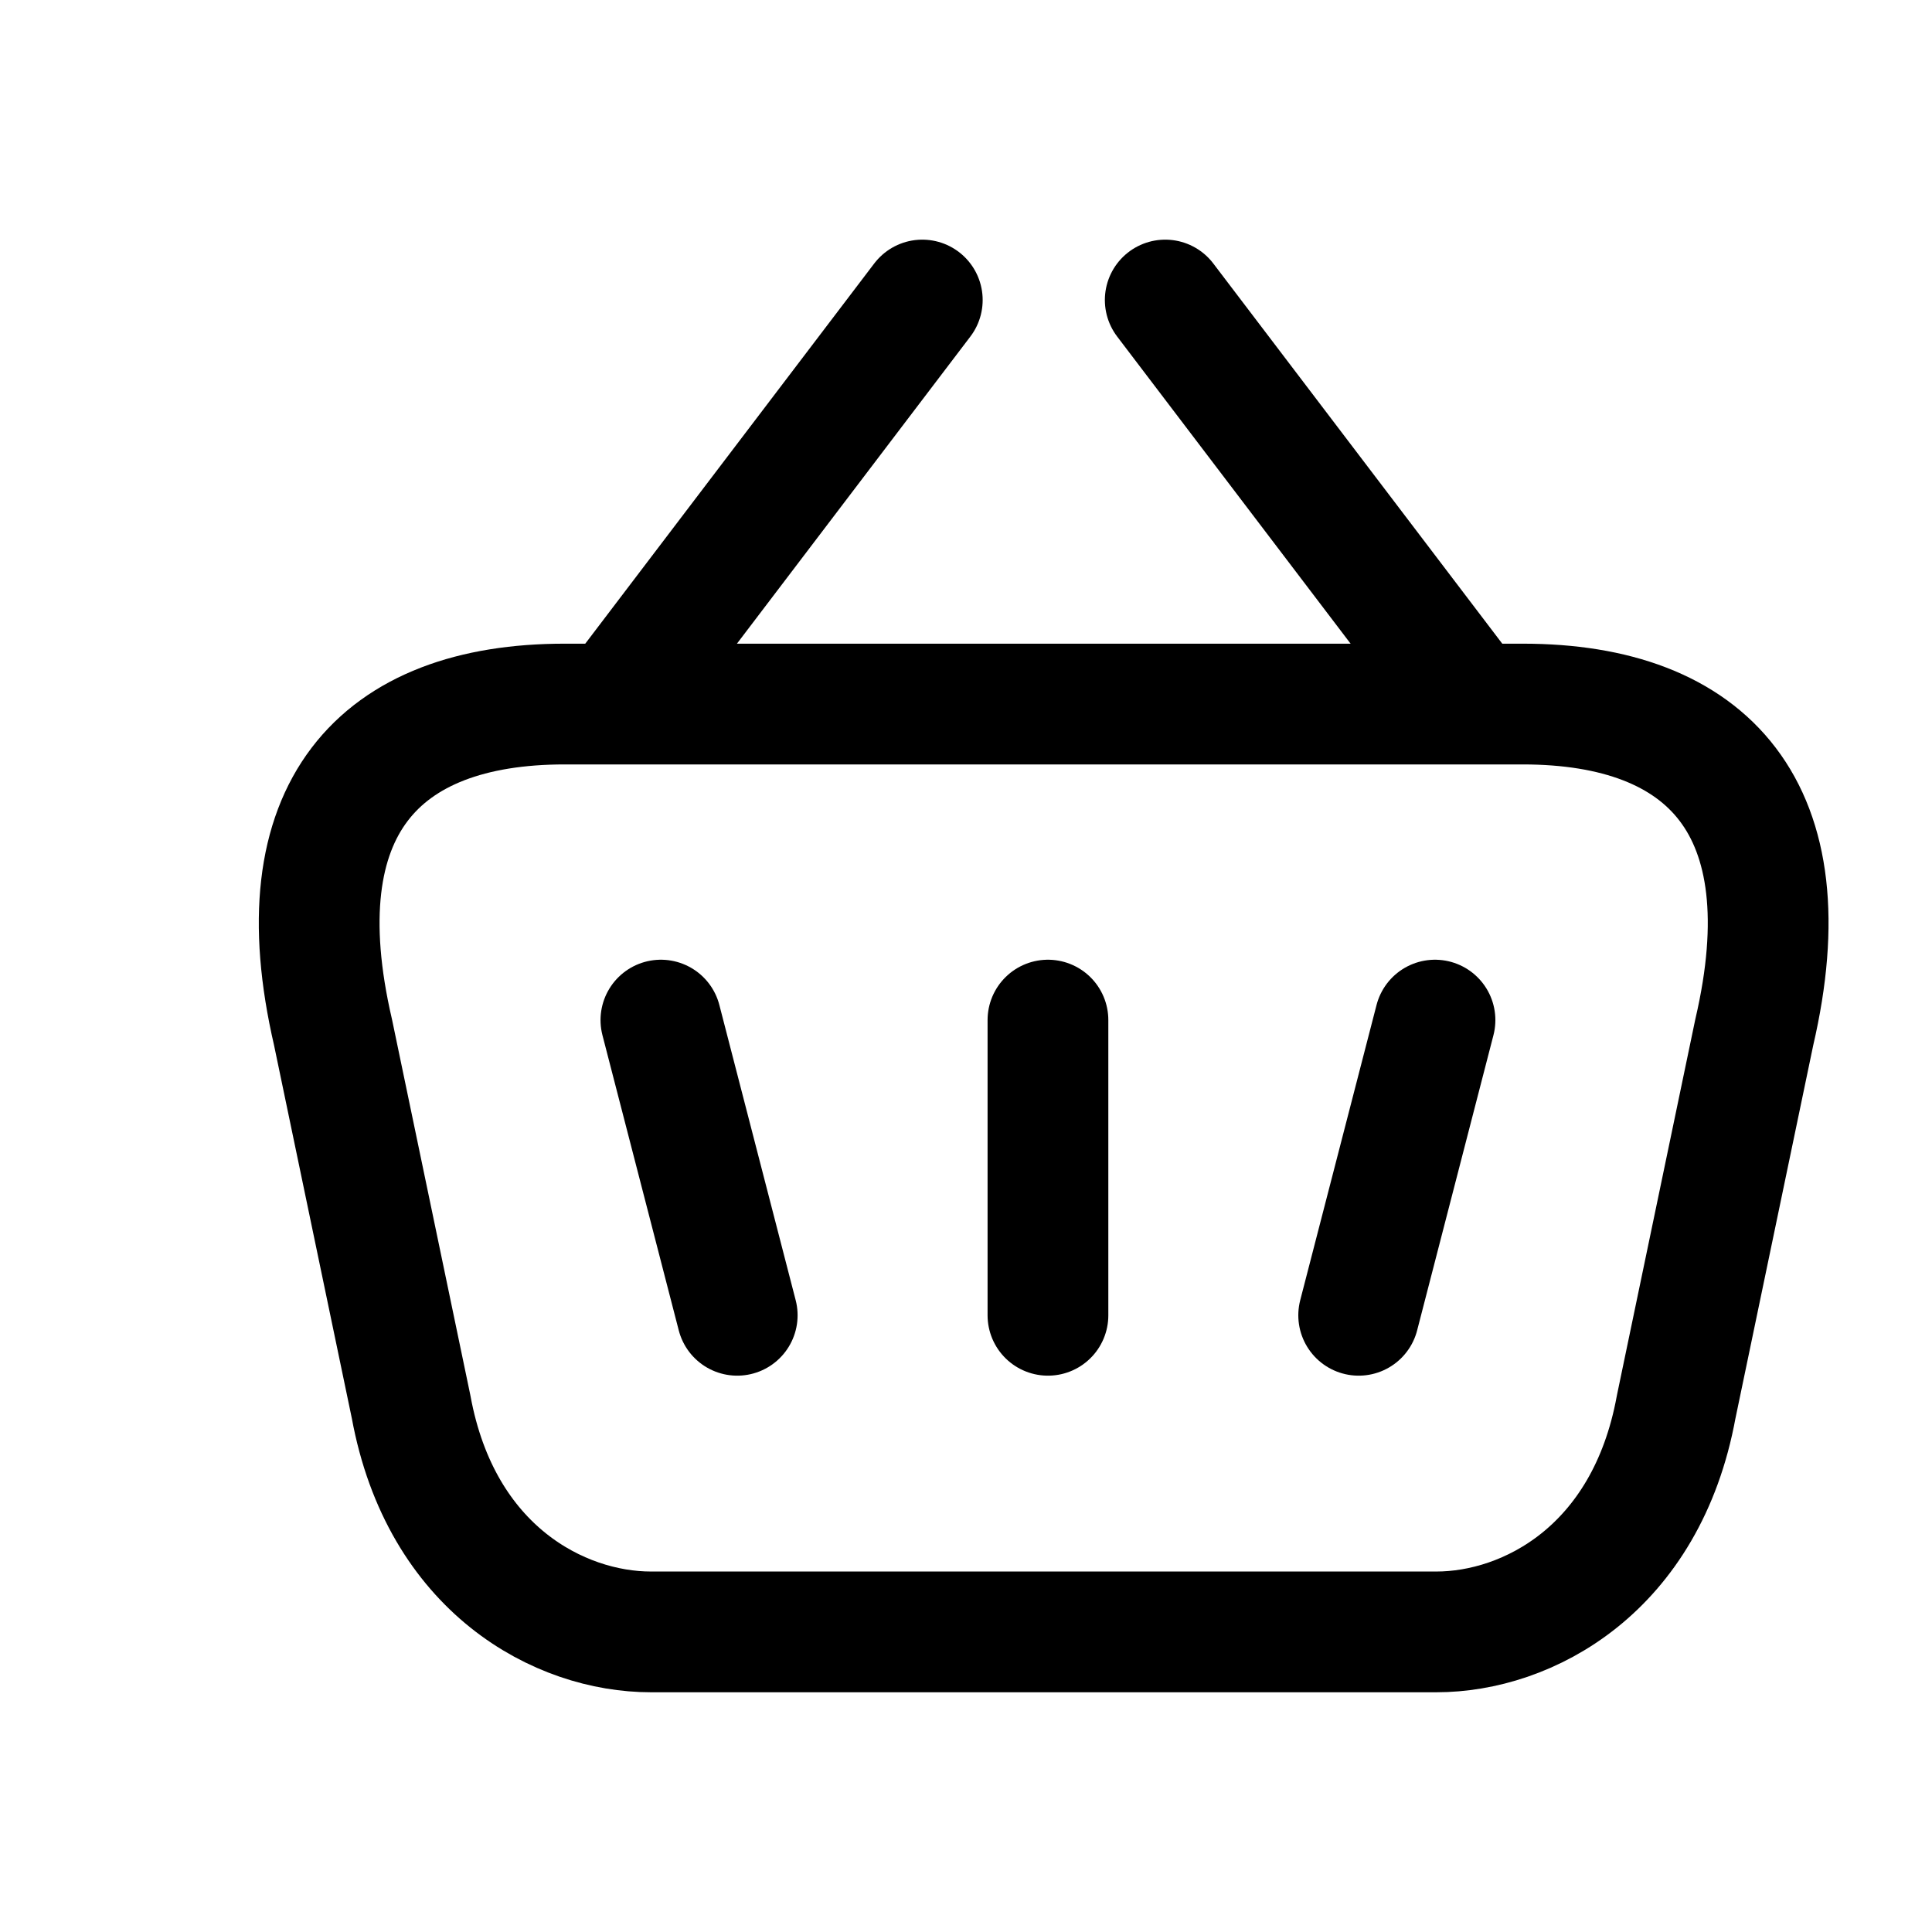
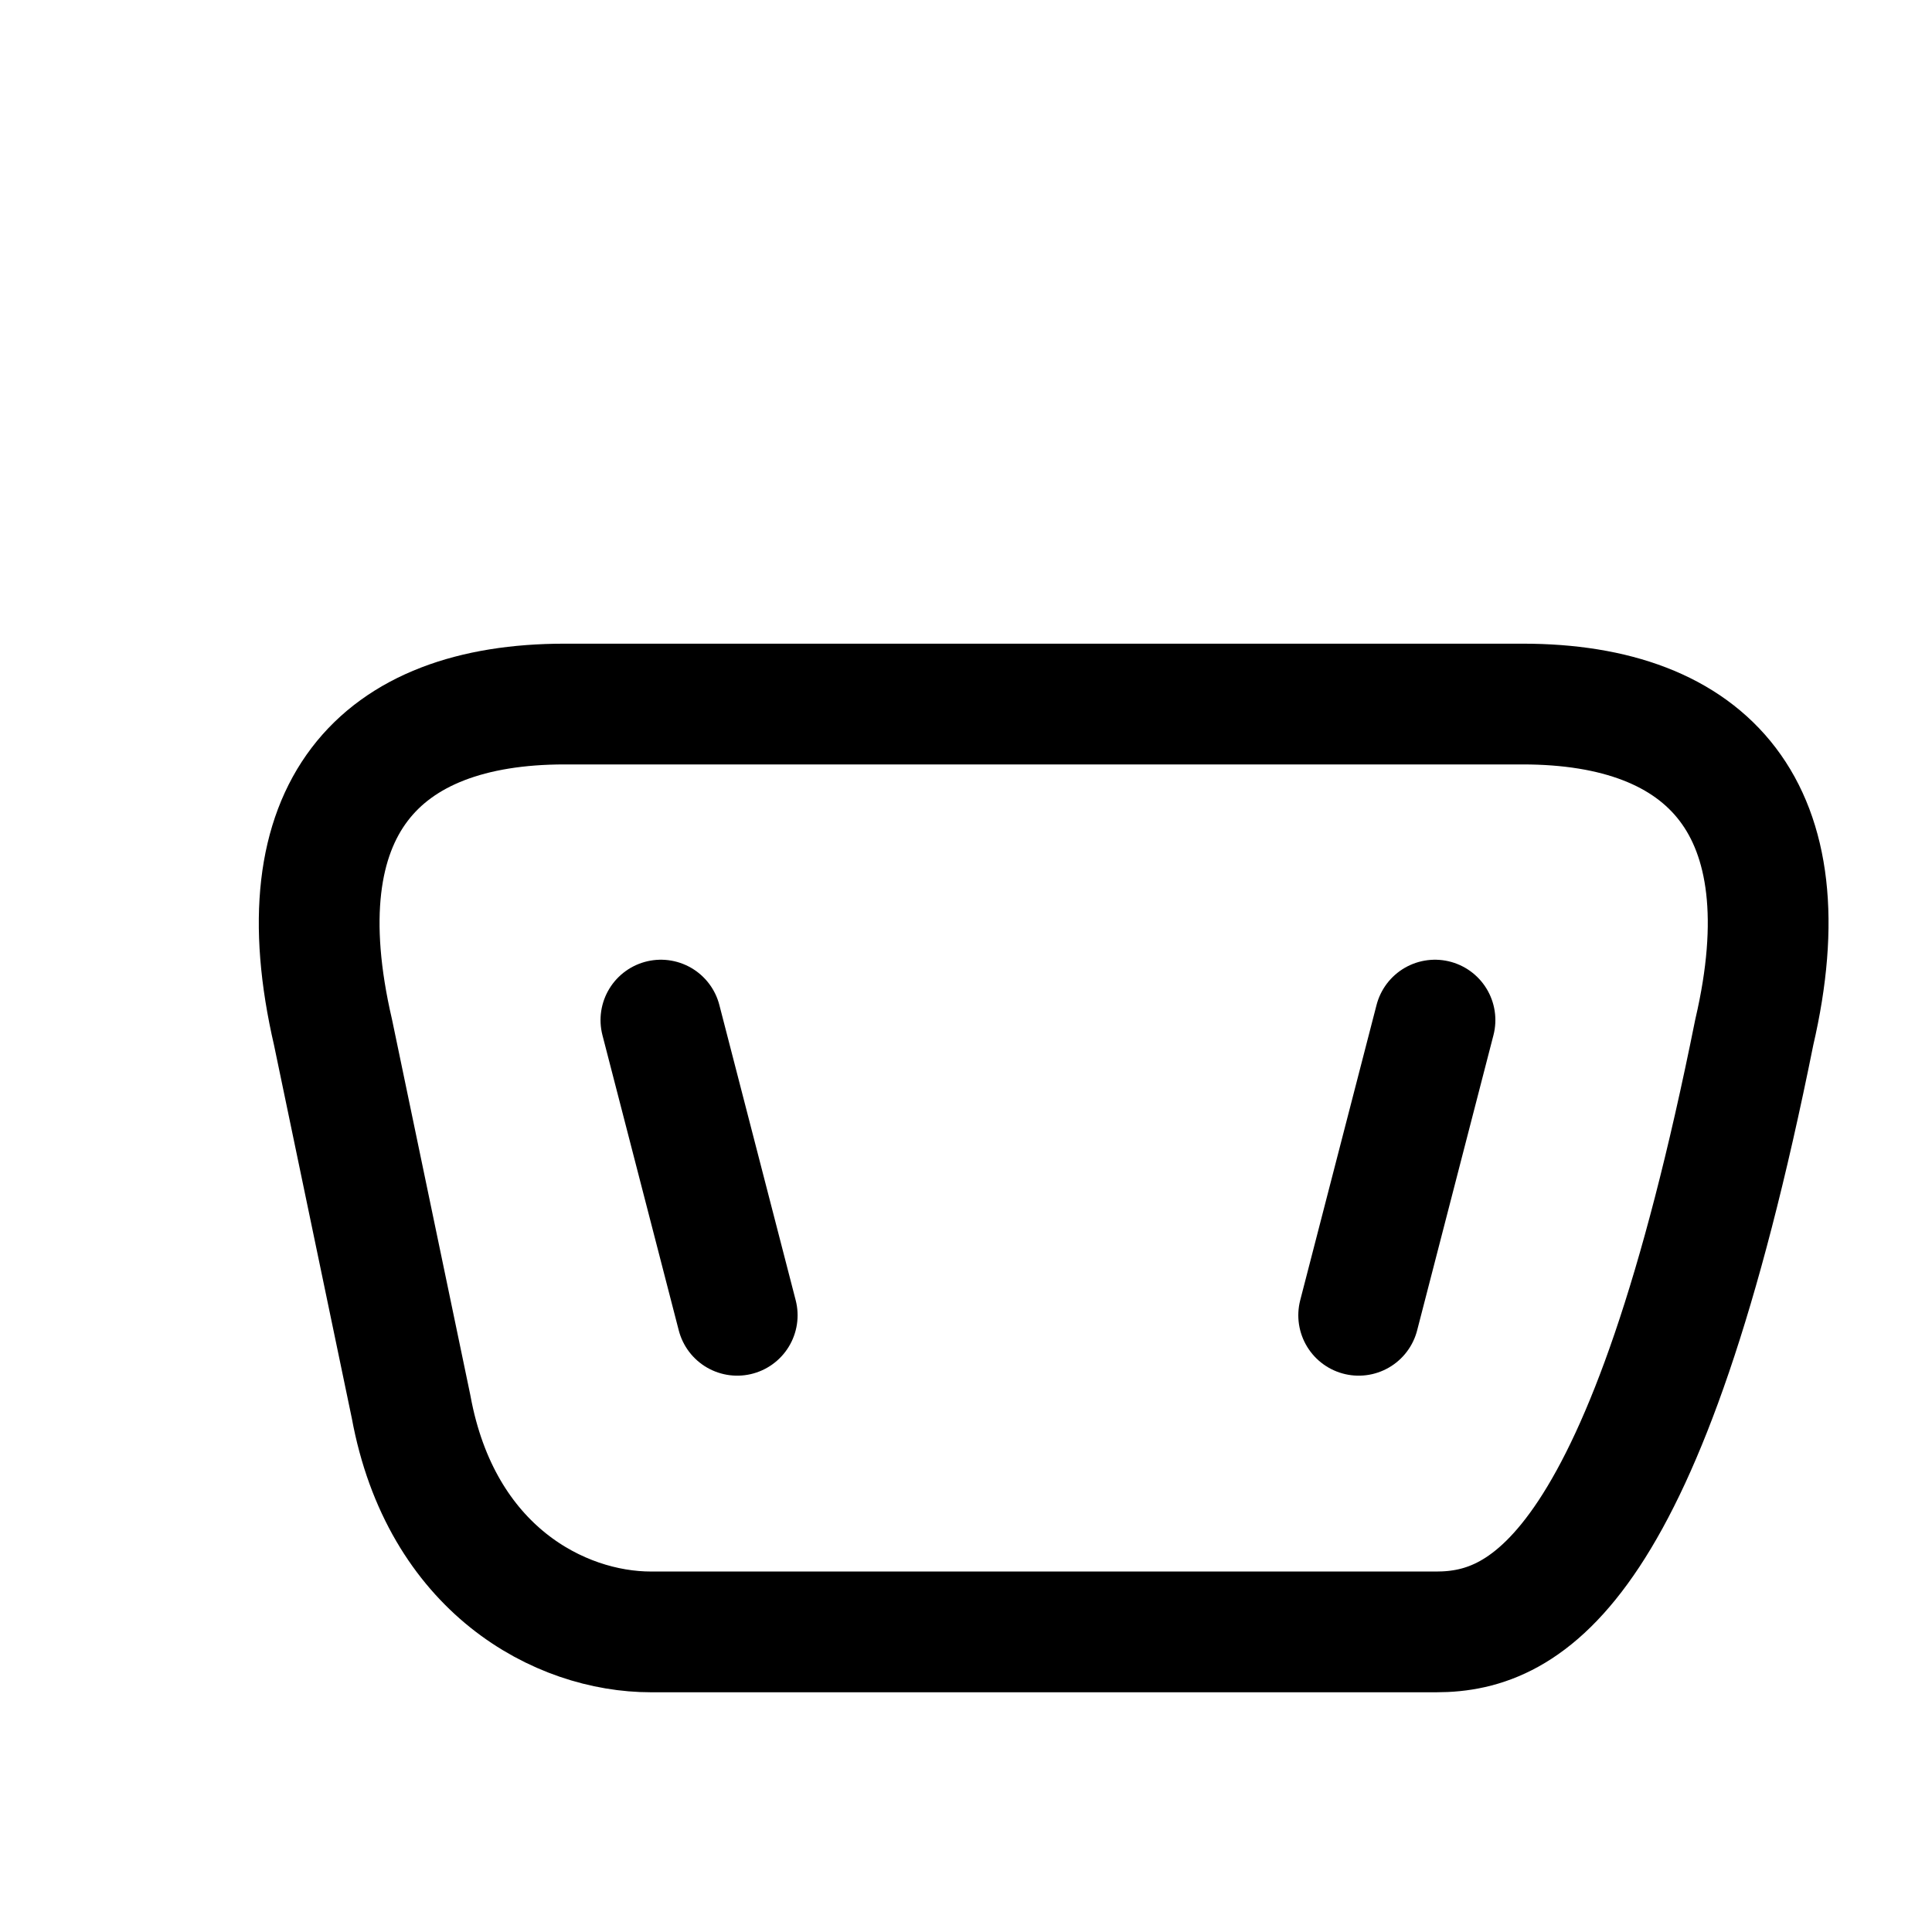
<svg xmlns="http://www.w3.org/2000/svg" width="24" height="24" viewBox="0 0 24 24" fill="none">
  <path d="M17.826 12.672L16.878 16.339" stroke="#000000" stroke-width="1.5" stroke-linecap="round" stroke-linejoin="round" />
-   <path d="M13.018 12.672V16.339" stroke="#000000" stroke-width="1.5" stroke-linecap="round" stroke-linejoin="round" />
  <path d="M8.21 12.672L9.158 16.339" stroke="#000000" stroke-width="1.5" stroke-linecap="round" stroke-linejoin="round" />
-   <path fill-rule="evenodd" clip-rule="evenodd" d="M8.086 20.272C6.955 20.272 5.478 19.498 5.107 17.477L4.137 12.824C3.492 10.046 4.706 8.746 7.013 8.746H18.916C21.223 8.746 22.439 10.046 21.792 12.824L20.822 17.477C20.452 19.498 18.975 20.272 17.843 20.272H8.086Z" stroke="#000000" stroke-width="1.5" stroke-linecap="round" stroke-linejoin="round" />
-   <path d="M11.457 3.727L7.678 8.699" stroke="#000000" stroke-width="1.5" stroke-linecap="round" stroke-linejoin="round" />
-   <path d="M18.254 8.699L14.475 3.727" stroke="#000000" stroke-width="1.5" stroke-linecap="round" stroke-linejoin="round" />
+   <path fill-rule="evenodd" clip-rule="evenodd" d="M8.086 20.272C6.955 20.272 5.478 19.498 5.107 17.477L4.137 12.824C3.492 10.046 4.706 8.746 7.013 8.746H18.916C21.223 8.746 22.439 10.046 21.792 12.824C20.452 19.498 18.975 20.272 17.843 20.272H8.086Z" stroke="#000000" stroke-width="1.5" stroke-linecap="round" stroke-linejoin="round" />
</svg>